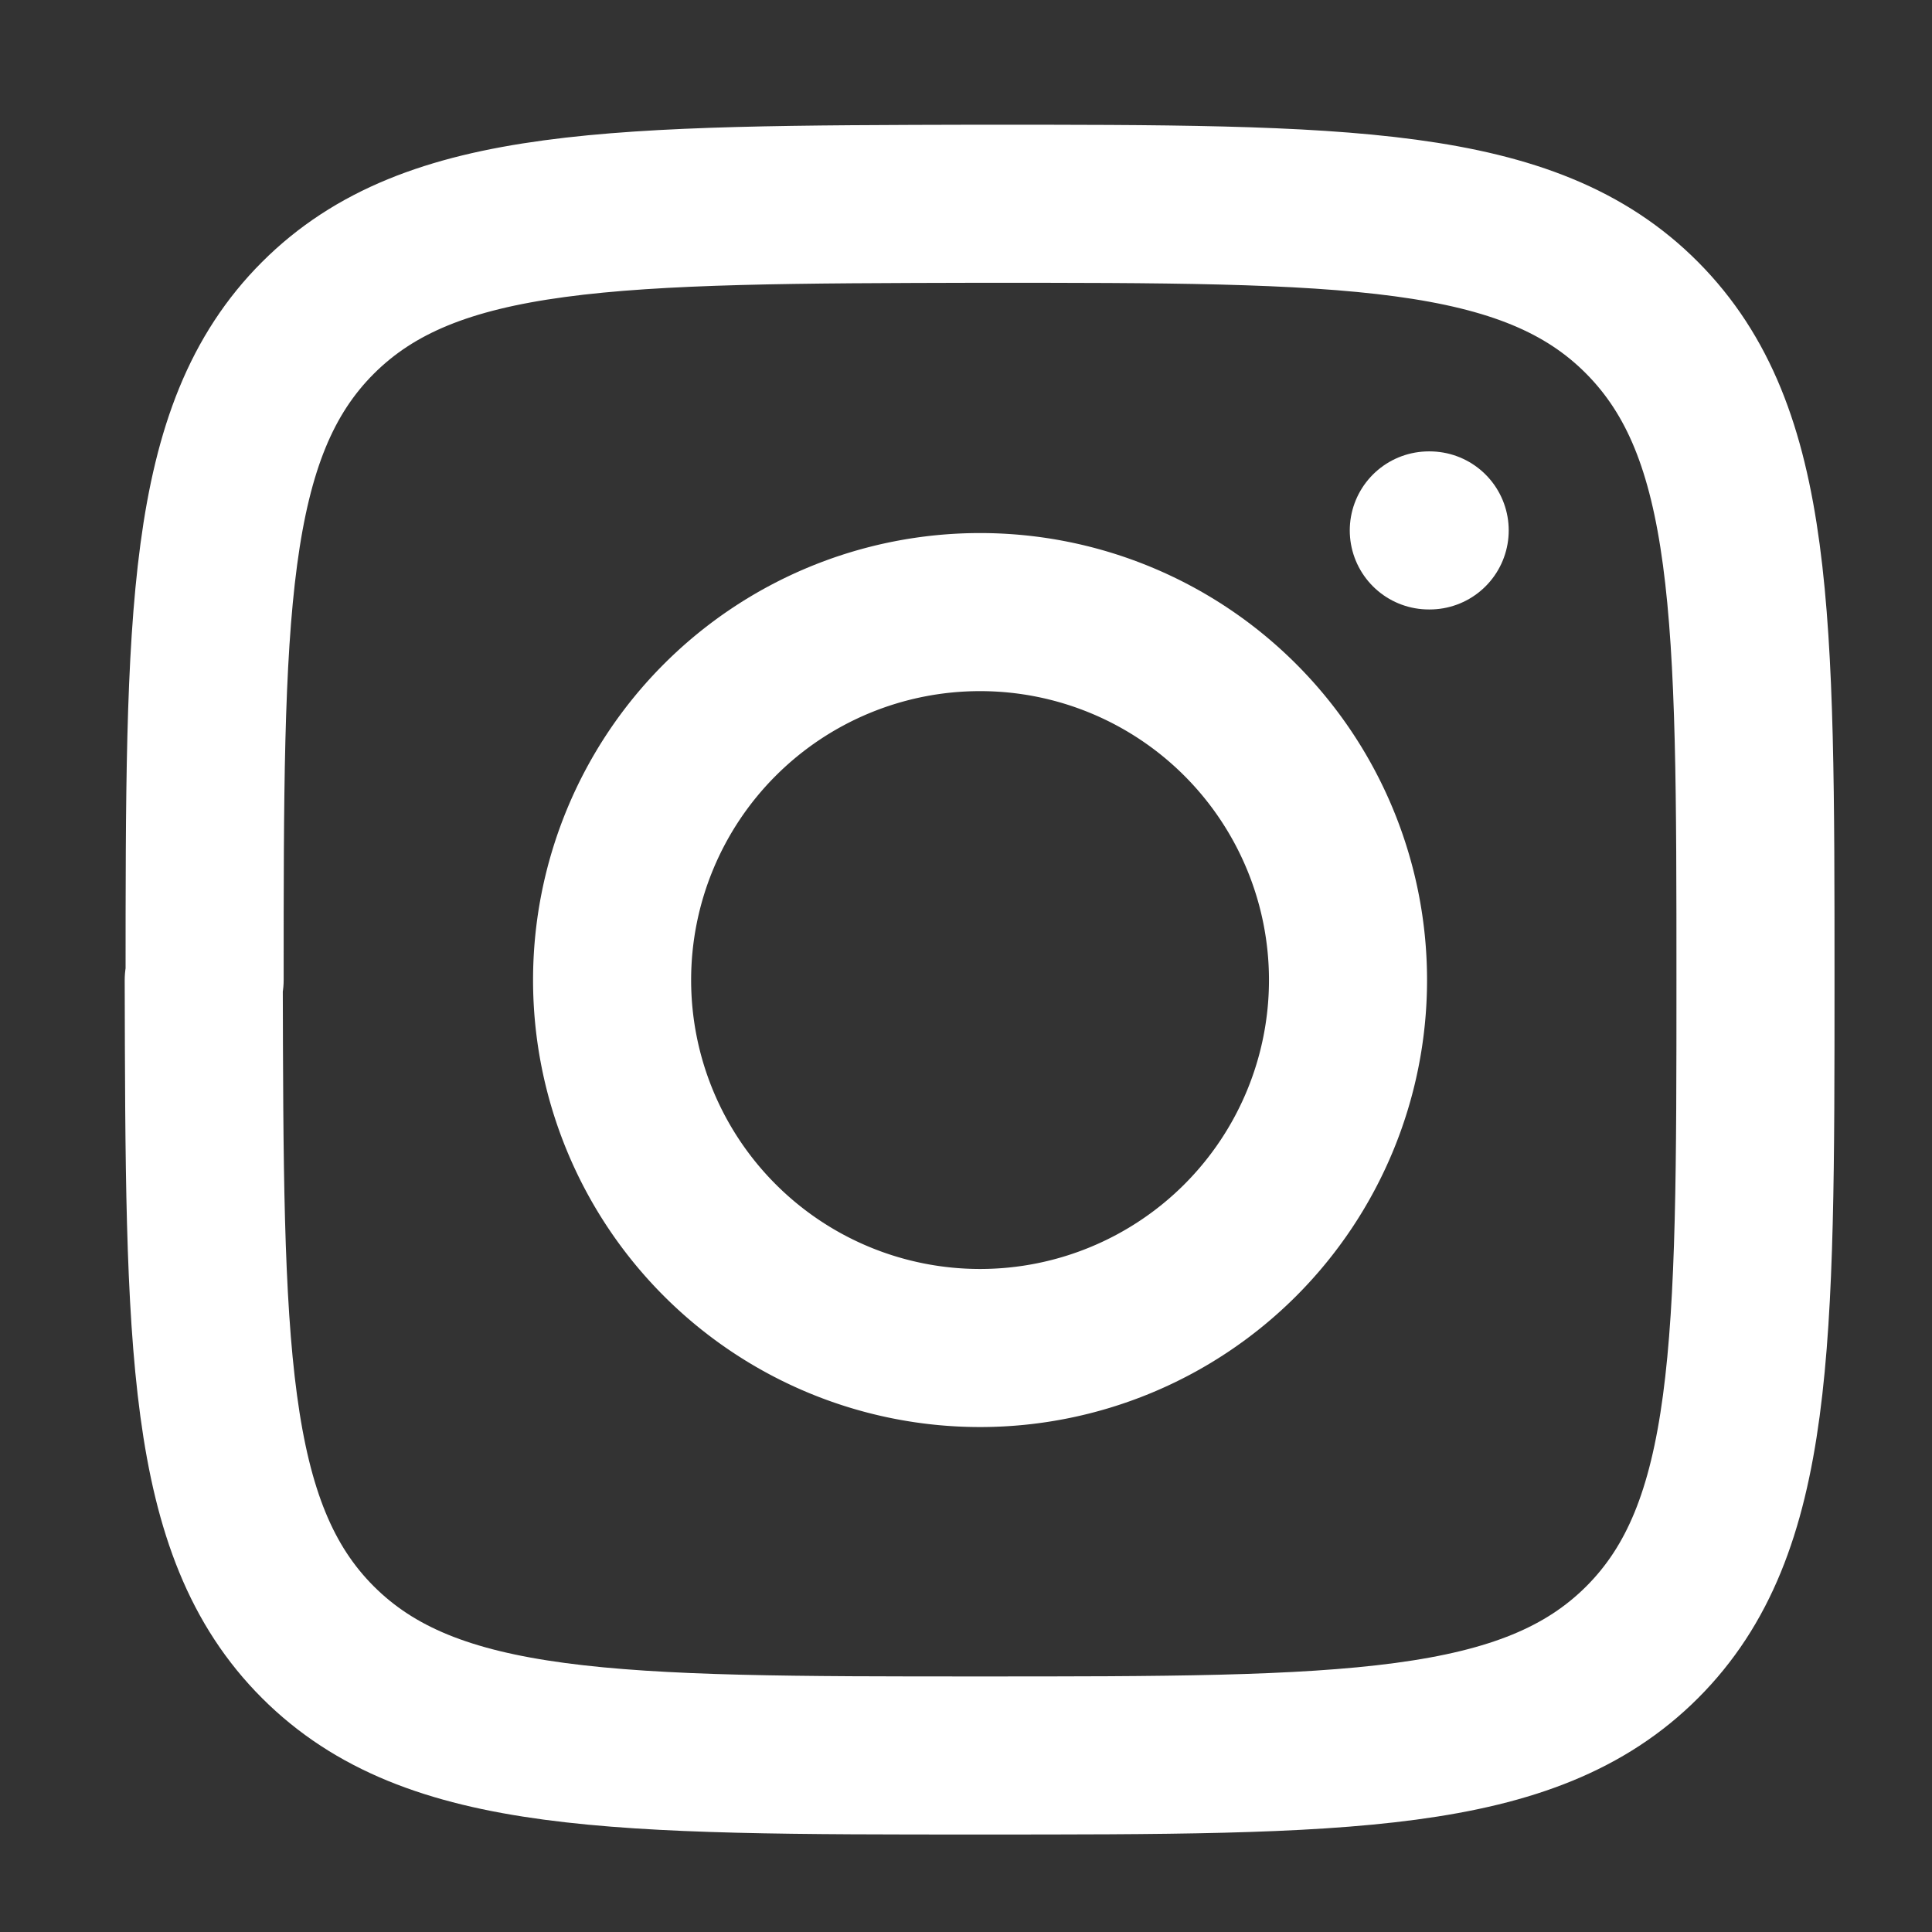
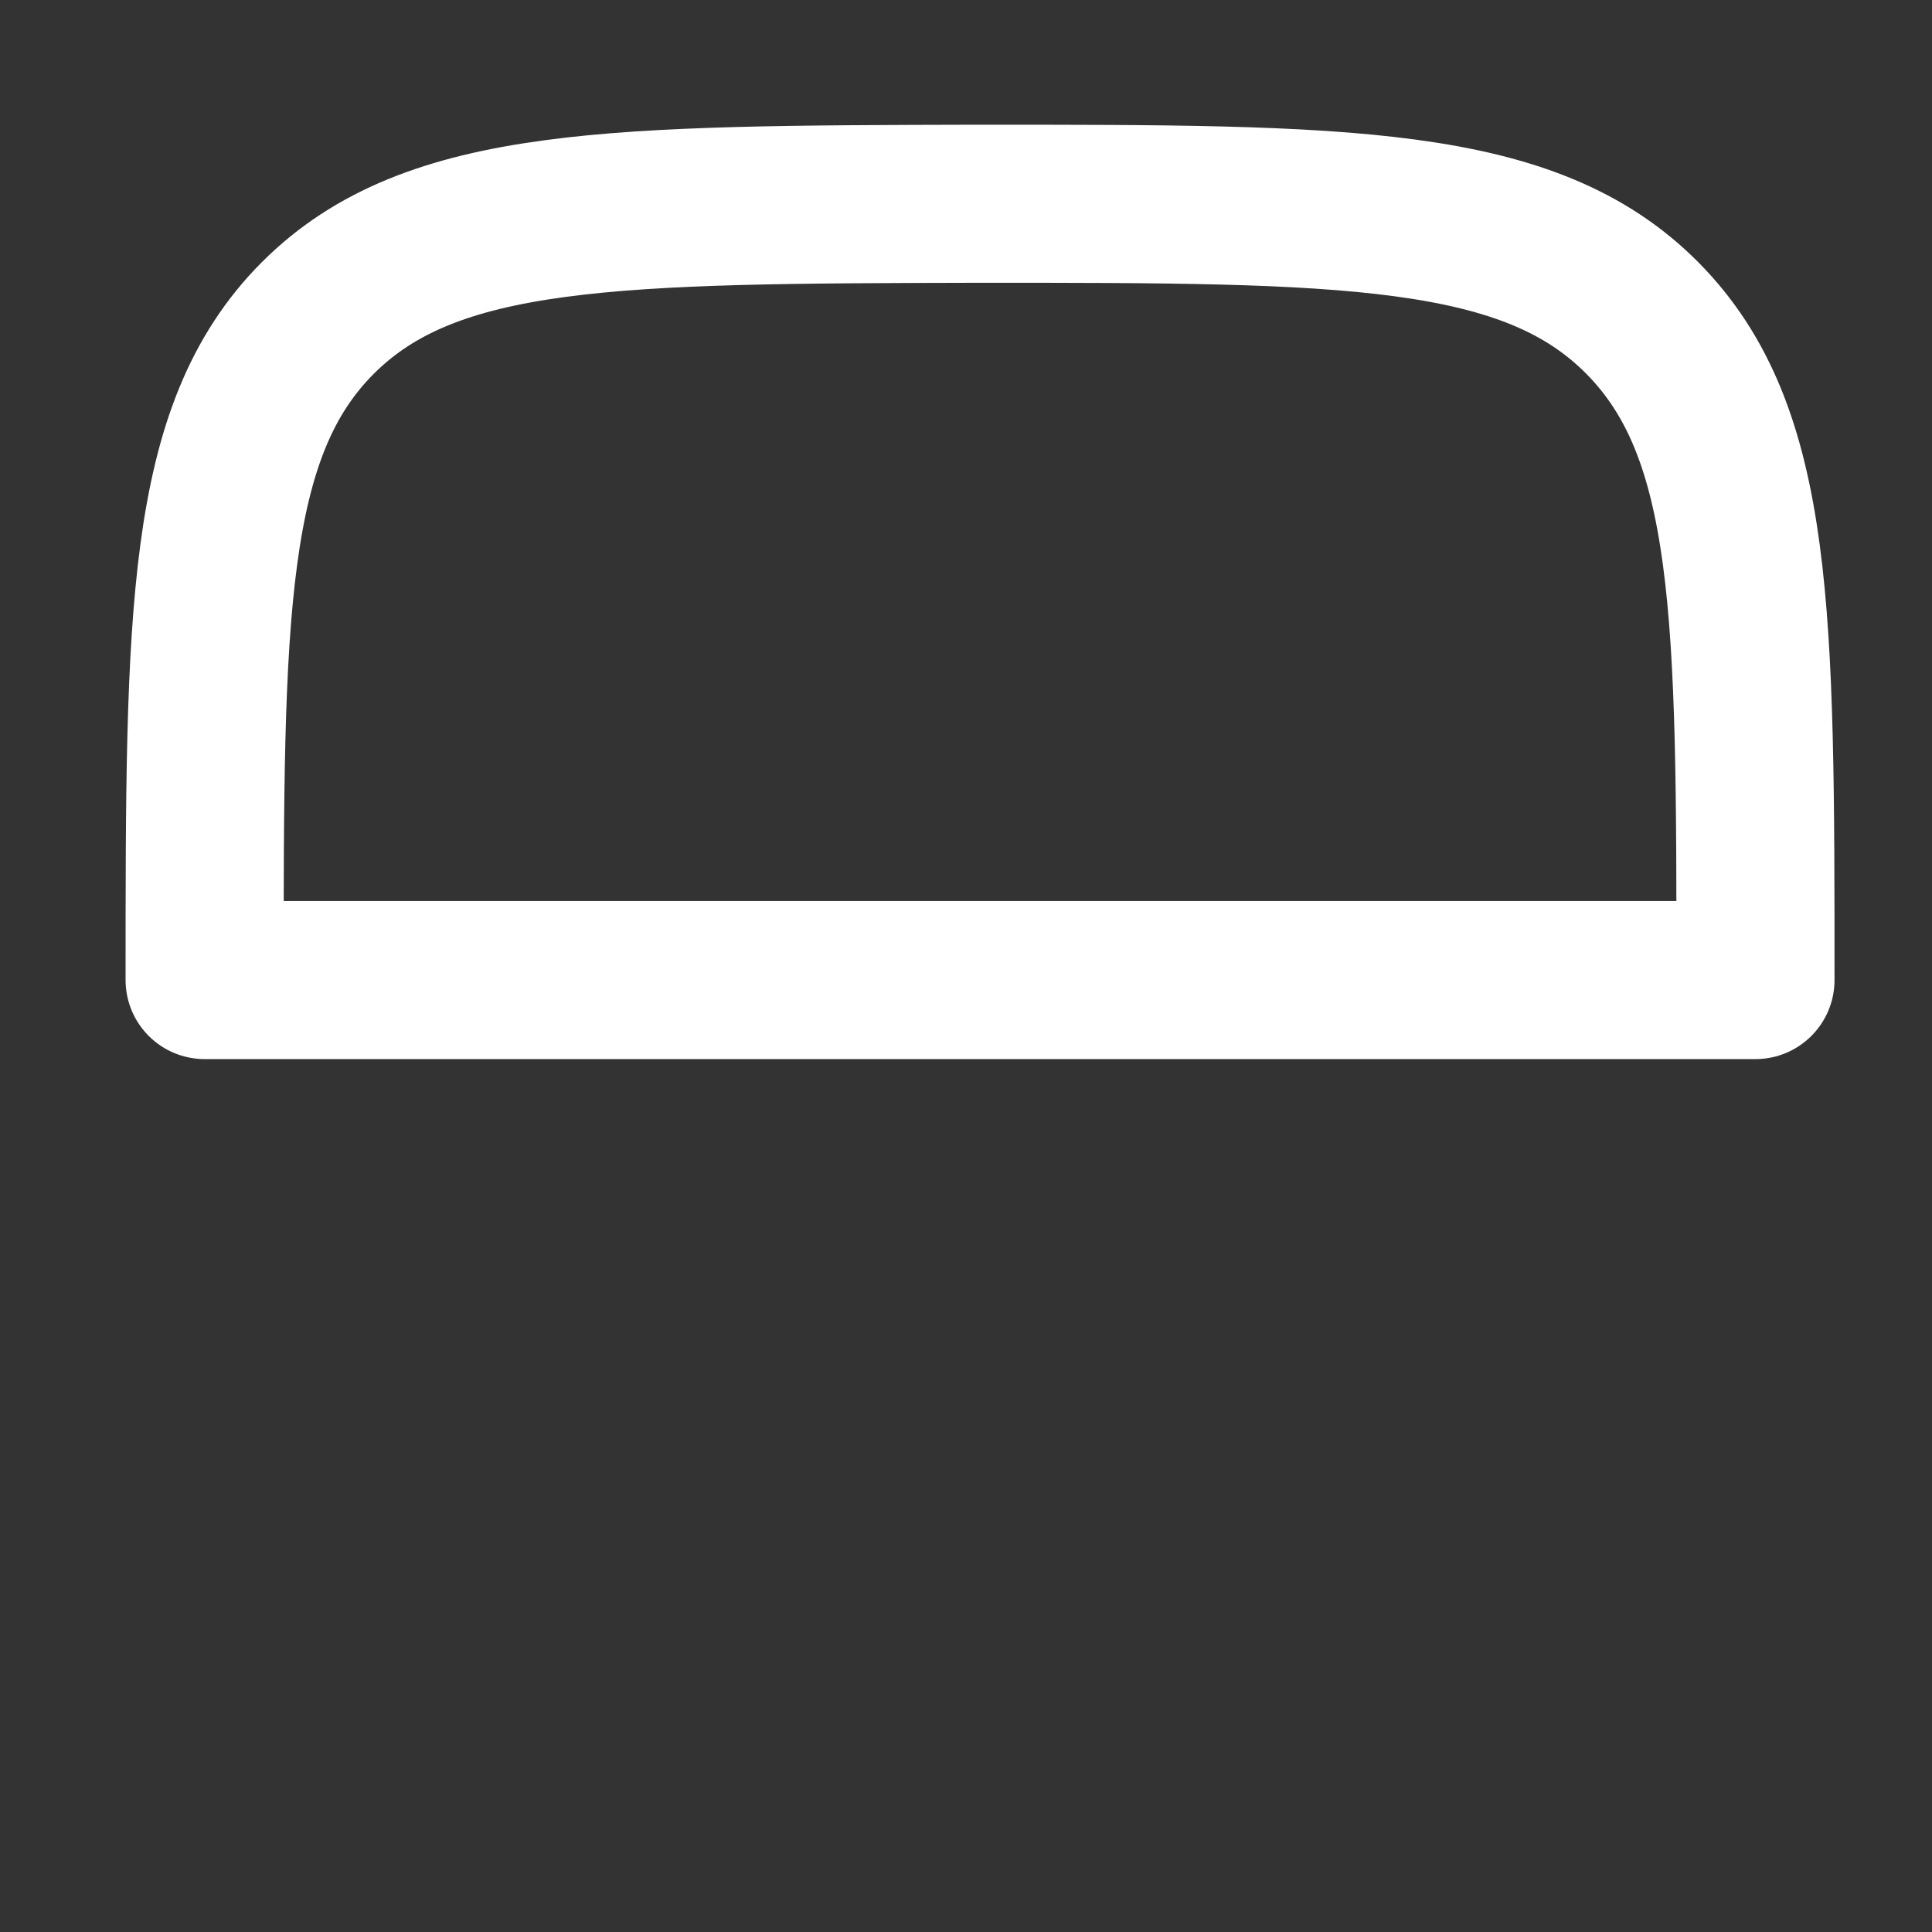
<svg xmlns="http://www.w3.org/2000/svg" width="26" height="26" color="#000" viewBox="0 0 22 22">
  <rect x="0" y="0" width="22" height="22" fill="#333333" stroke="none" />
  <title>26 instagram stroke rounded (3) 1</title>
  <g fill="none" class="nc-icon-wrapper">
-     <path d="M2.33 11.16c0-4.16 0-6.25 1.29-7.54s3.38-1.29 7.54-1.3c4.16 0 6.25 0 7.54 1.3s1.29 3.38 1.29 7.54c0 4.16 0 6.25-1.29 7.54-1.29 1.29-3.38 1.29-7.54 1.29-4.16 0-6.25 0-7.54-1.29-1.29-1.29-1.29-3.38-1.3-7.54z" stroke="#ffffff" stroke-width="1.8" stroke-linejoin="round" />
-     <path d="M15.35 11.16a4.19 4.19 0 1 1-8.38 0 4.19 4.19 0 0 1 8.38 0z" stroke="#ffffff" stroke-width="1.8" />
-     <path d="M16.28 6.04h-0.01" stroke="#ffffff" stroke-width="1.8" stroke-linecap="round" stroke-linejoin="round" />
+     <path d="M2.33 11.16c0-4.16 0-6.25 1.29-7.54s3.38-1.29 7.54-1.3c4.16 0 6.25 0 7.54 1.3s1.29 3.38 1.29 7.54z" stroke="#ffffff" stroke-width="1.8" stroke-linejoin="round" />
  </g>
</svg>